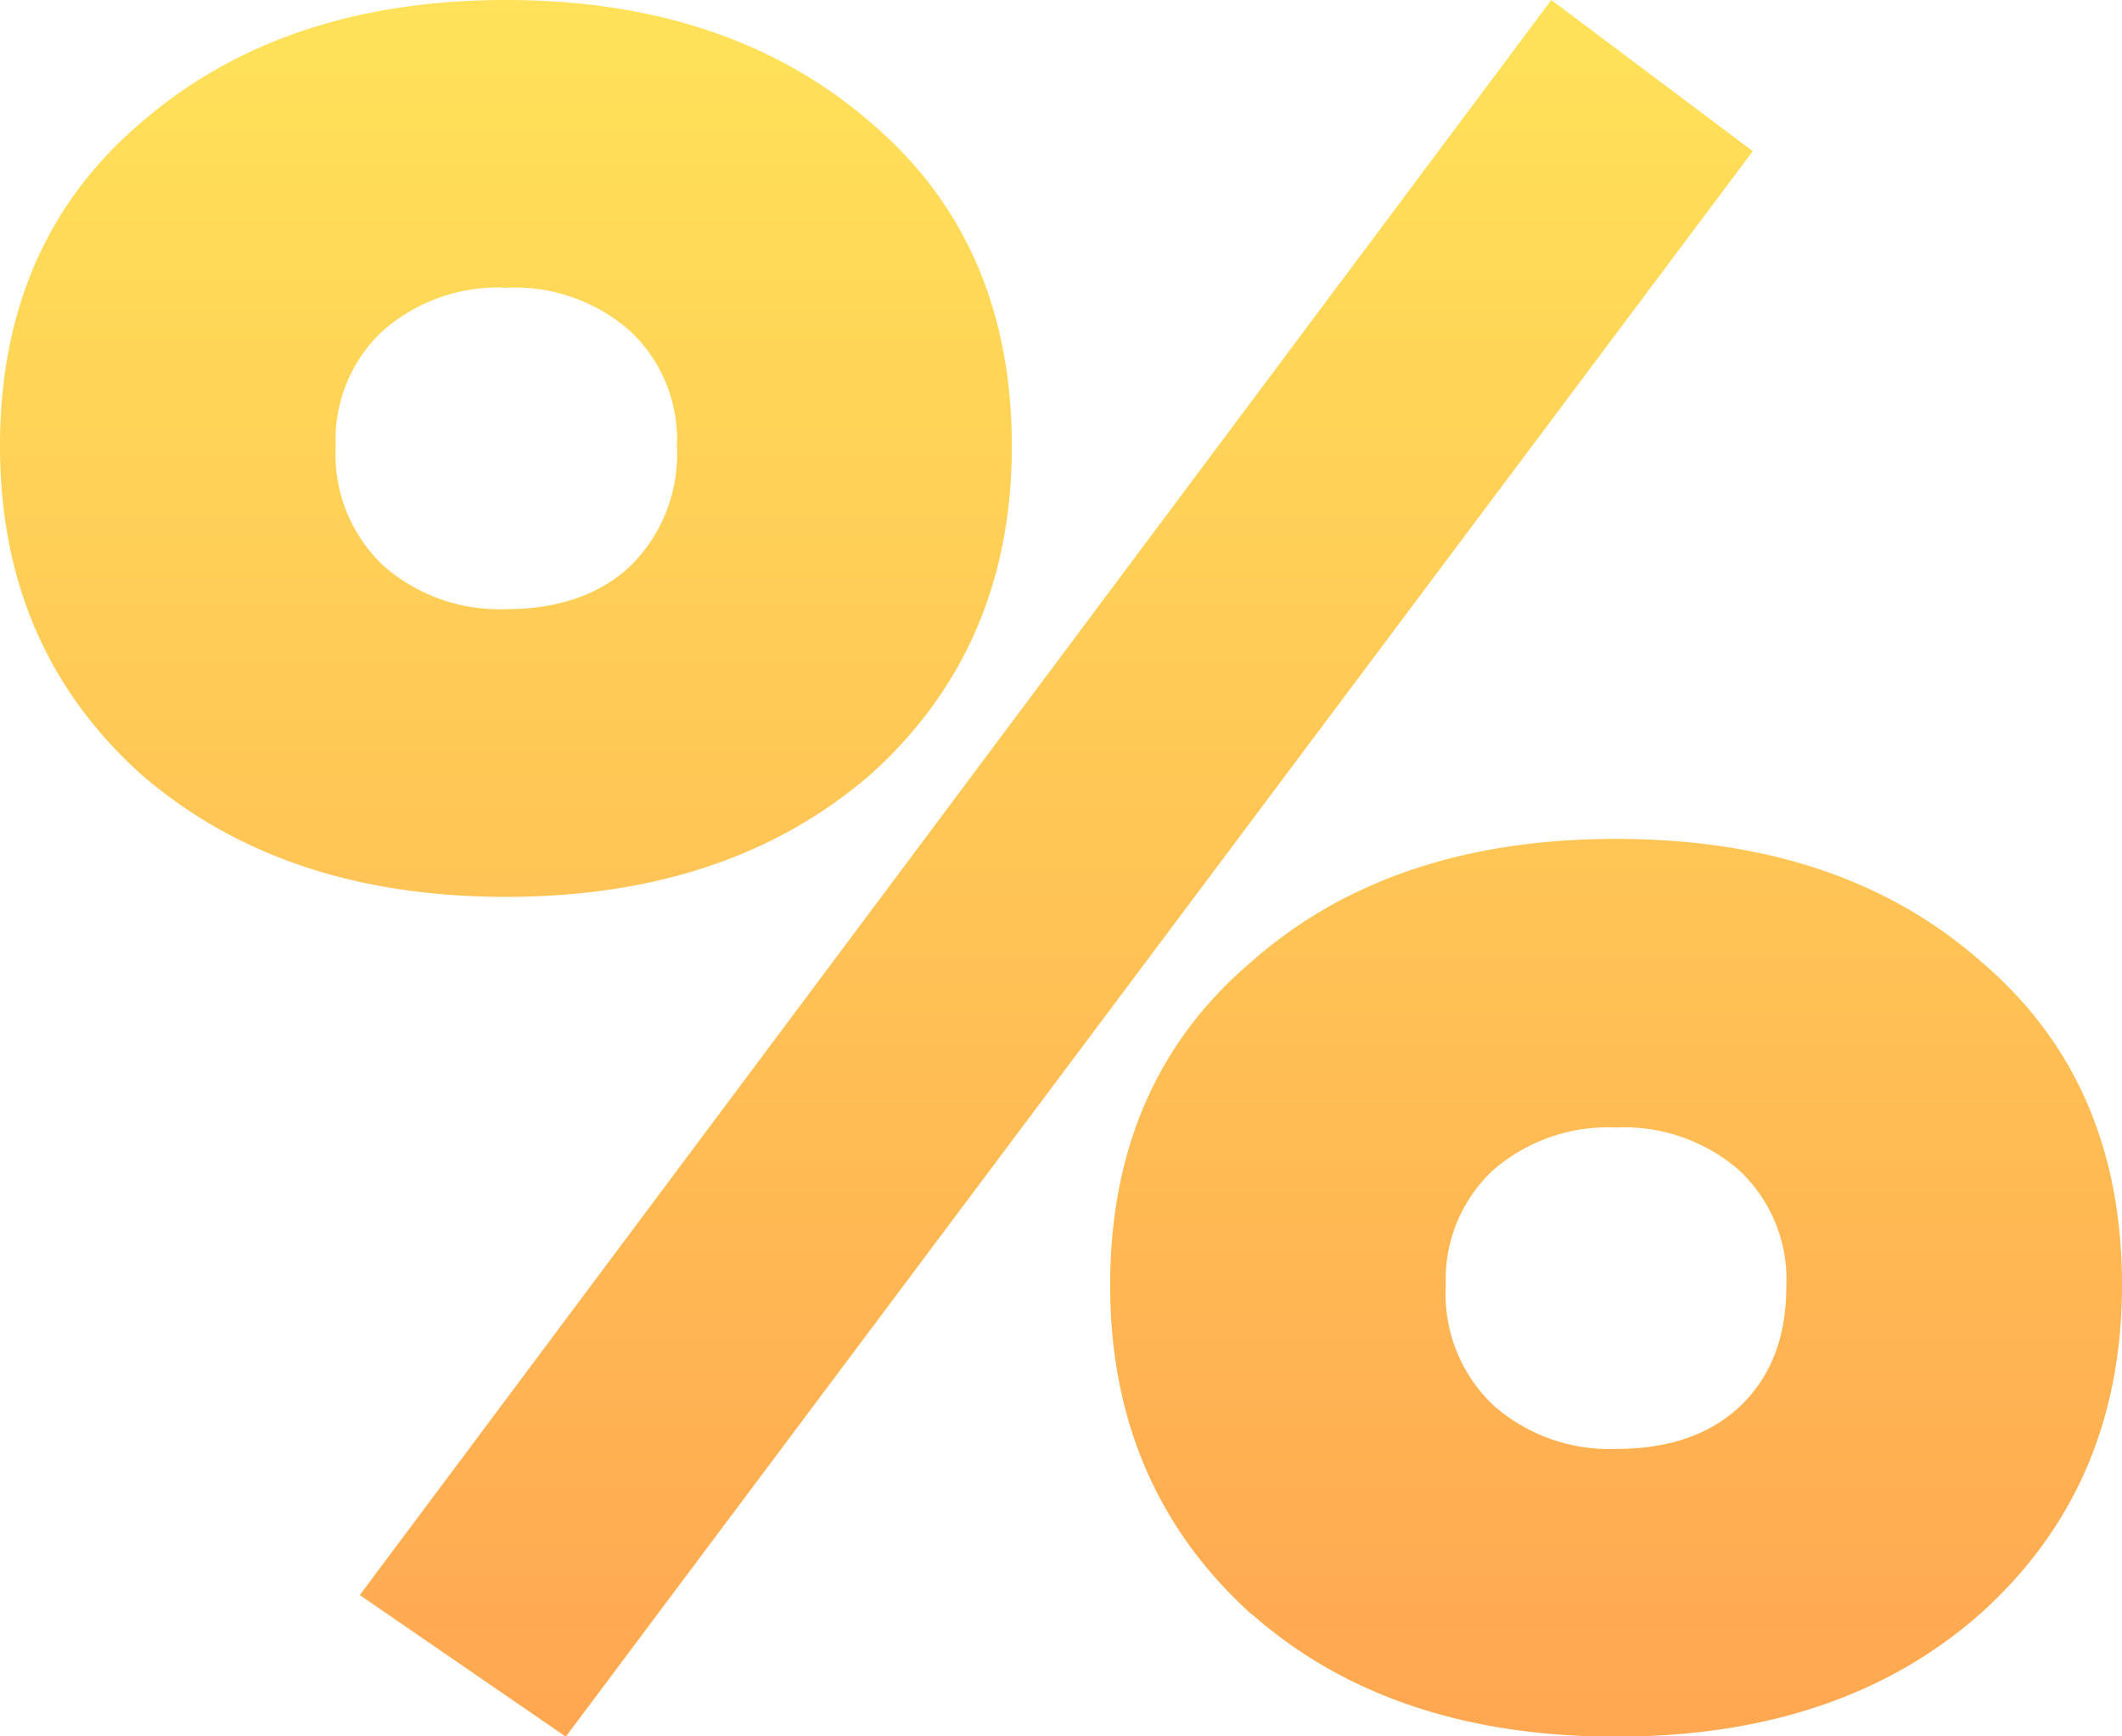
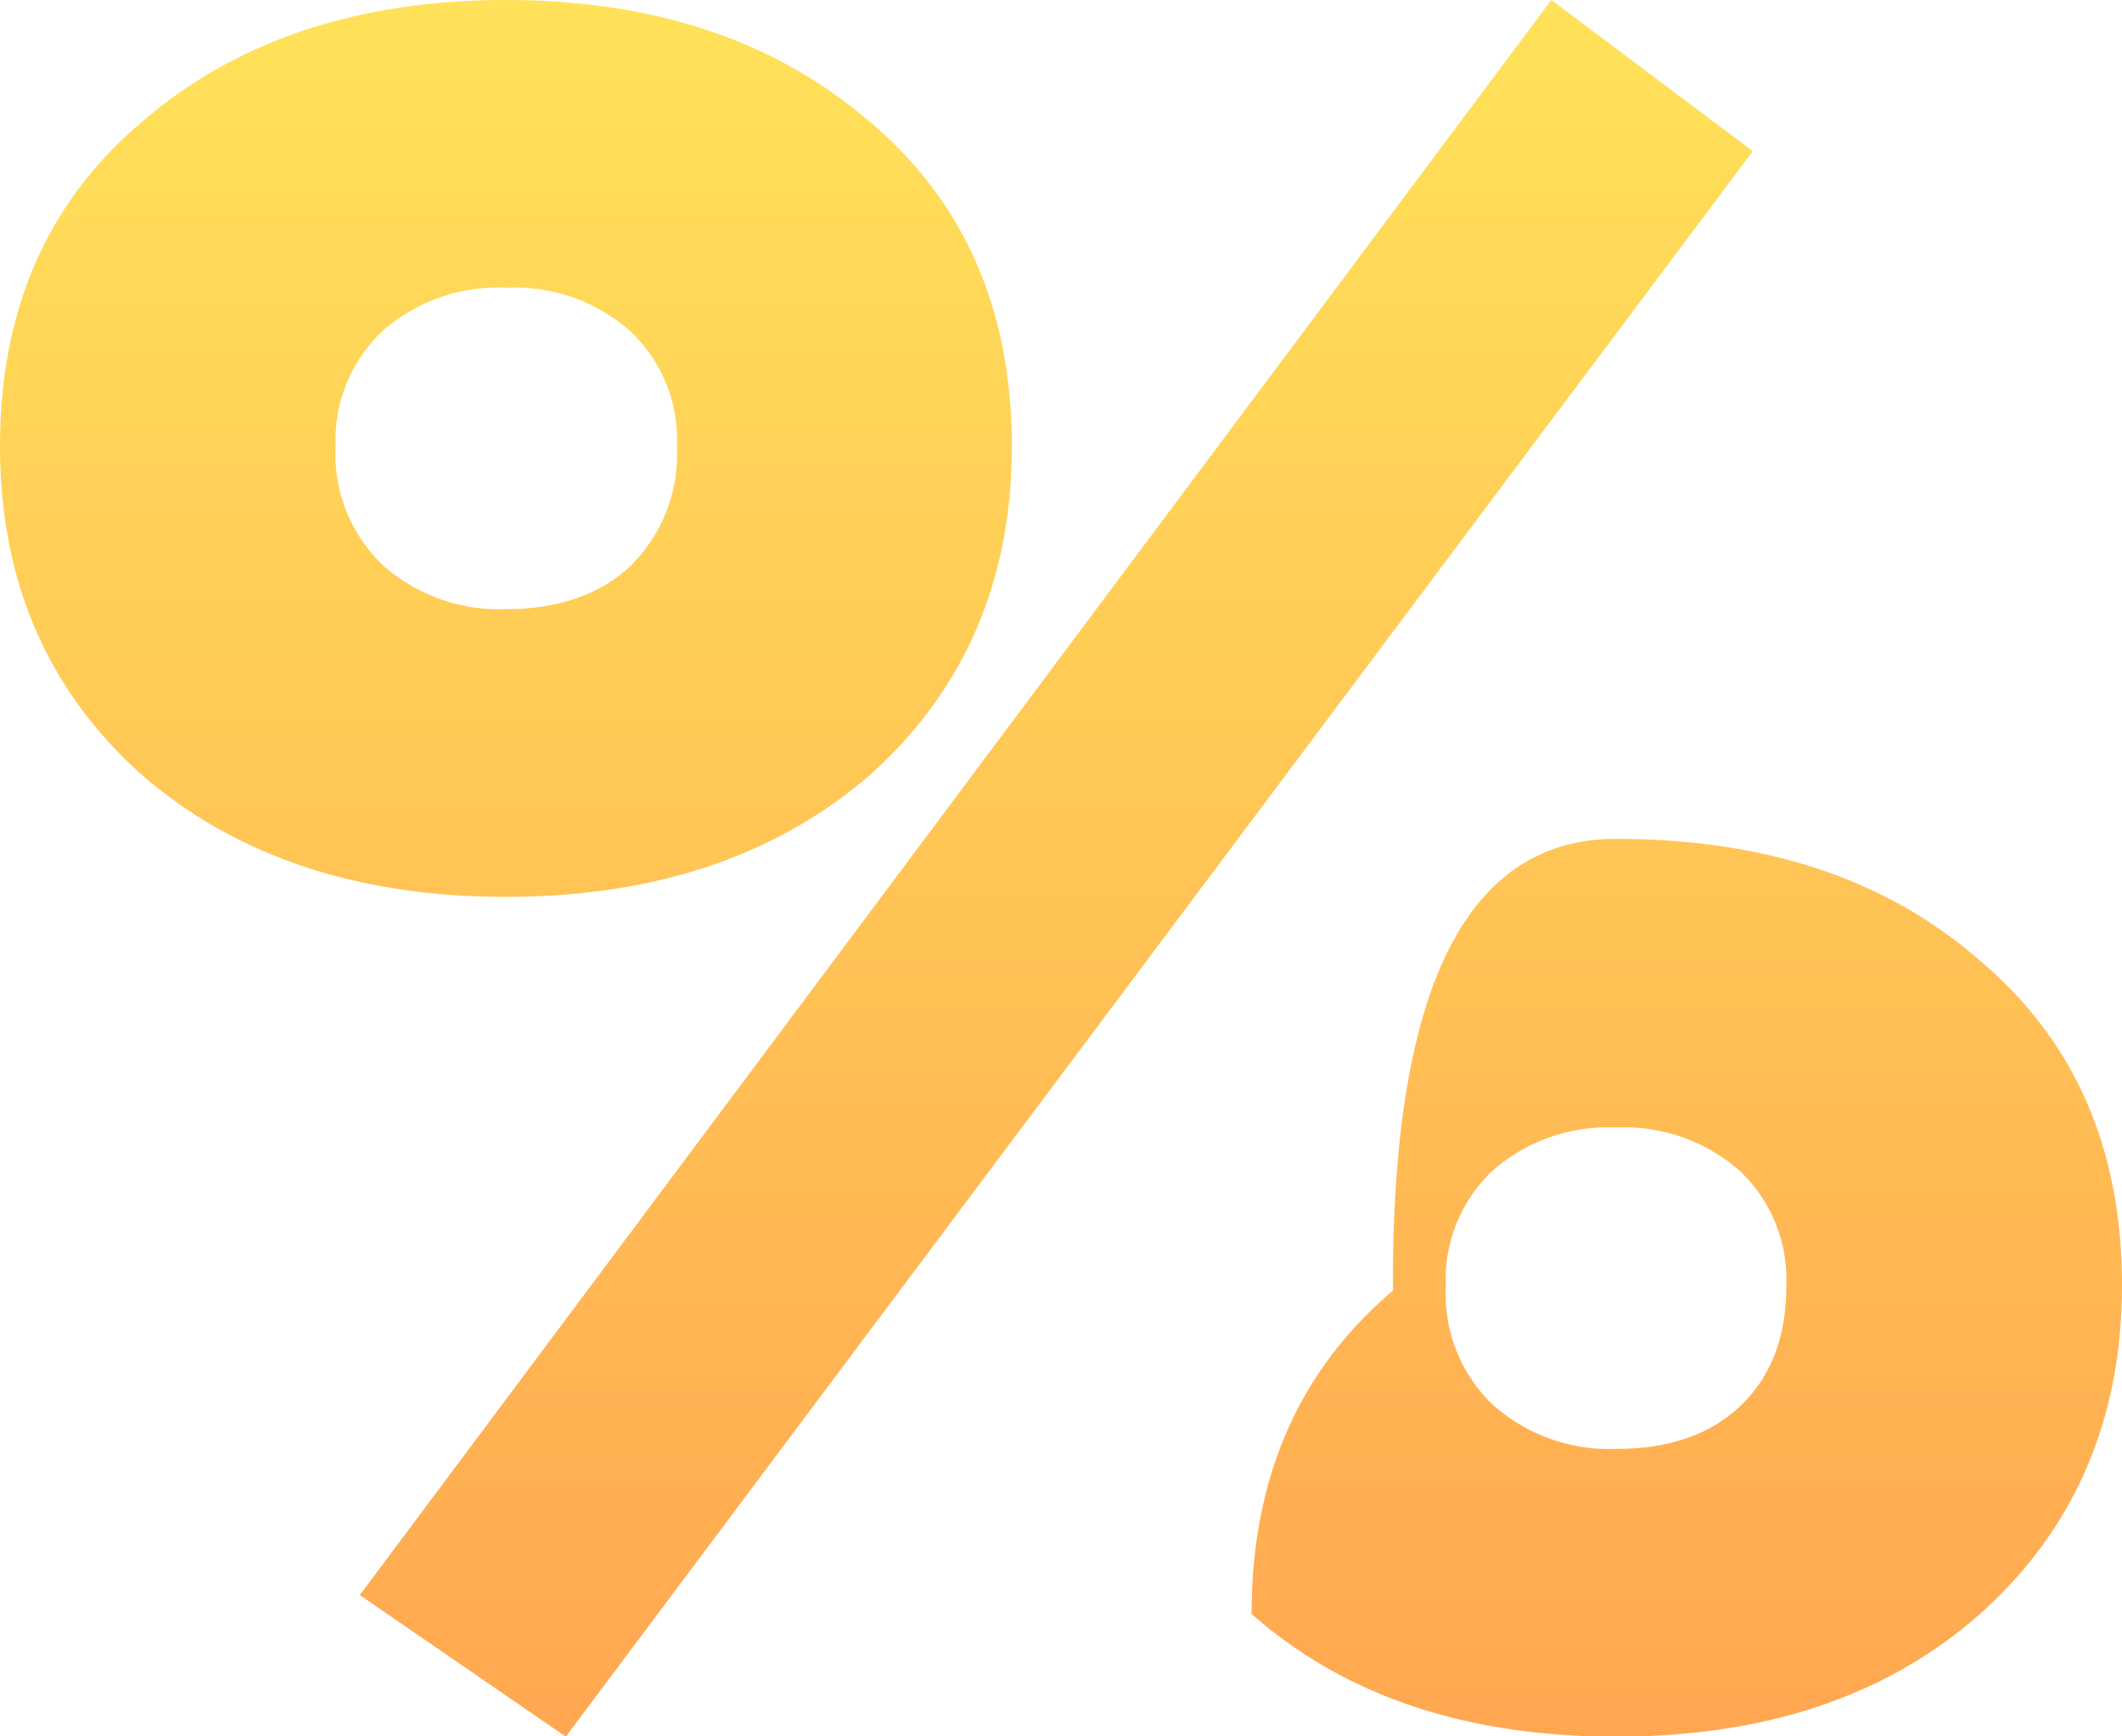
<svg xmlns="http://www.w3.org/2000/svg" viewBox="0 0 144.2 117.97">
  <defs>
    <style>.cls-1{fill:url(#Безымянный_градиент_11);}</style>
    <linearGradient id="Безымянный_градиент_11" x1="72.1" y1="117.97" x2="72.1" gradientUnits="userSpaceOnUse">
      <stop offset="0" stop-color="#ffa751" />
      <stop offset="1" stop-color="#ffe259" />
    </linearGradient>
  </defs>
  <g id="Слой_2" data-name="Слой 2">
    <g id="Слой_1-2" data-name="Слой 1">
-       <path class="cls-1" d="M9.61,52.63Q0,44,0,30.31q0-13.85,9.61-22Q19.23,0,34.38,0T59.15,8.31q9.6,8.14,9.61,22,0,13.68-9.61,22.32-9.61,8.31-24.77,8.31T9.61,52.63Zm13.2-22.32a10.4,10.4,0,0,0,3.26,8.14,11.93,11.93,0,0,0,8.31,2.94c3.58,0,6.41-1,8.47-2.94A10.68,10.68,0,0,0,46,30.31a10.12,10.12,0,0,0-3.18-7.82,11.86,11.86,0,0,0-8.39-2.94A11.86,11.86,0,0,0,26,22.49,10.12,10.12,0,0,0,22.81,30.31ZM38.45,118l-14-9.62L105.42,0l13.69,10.27Zm46.6-8.31Q75.44,101,75.44,87.34q0-13.86,9.61-22Q94.5,57,109.82,57t24.77,8.31q9.61,8.14,9.61,22,0,13.68-9.61,22.32Q125.14,118,109.82,118T85.05,109.66Zm13.2-22.32a10.4,10.4,0,0,0,3.26,8.14,11.93,11.93,0,0,0,8.31,2.94q5.39,0,8.47-2.94c2.07-2,3.1-4.67,3.1-8.14a10.15,10.15,0,0,0-3.18-7.83,11.9,11.9,0,0,0-8.39-2.93,11.9,11.9,0,0,0-8.39,2.93A10.15,10.15,0,0,0,98.25,87.34Z" />
+       <path class="cls-1" d="M9.61,52.63Q0,44,0,30.31q0-13.85,9.61-22Q19.23,0,34.38,0T59.15,8.31q9.6,8.14,9.61,22,0,13.68-9.61,22.32-9.61,8.31-24.77,8.31T9.61,52.63Zm13.2-22.32a10.4,10.4,0,0,0,3.26,8.14,11.93,11.93,0,0,0,8.31,2.94c3.58,0,6.41-1,8.47-2.94A10.68,10.68,0,0,0,46,30.31a10.12,10.12,0,0,0-3.18-7.82,11.86,11.86,0,0,0-8.39-2.94A11.86,11.86,0,0,0,26,22.49,10.12,10.12,0,0,0,22.81,30.31ZM38.45,118l-14-9.62L105.42,0l13.69,10.27Zm46.6-8.31q0-13.86,9.61-22Q94.5,57,109.82,57t24.77,8.31q9.61,8.14,9.61,22,0,13.68-9.61,22.32Q125.14,118,109.82,118T85.05,109.66Zm13.2-22.32a10.4,10.4,0,0,0,3.26,8.14,11.93,11.93,0,0,0,8.31,2.94q5.39,0,8.47-2.94c2.07-2,3.1-4.67,3.1-8.14a10.15,10.15,0,0,0-3.18-7.83,11.9,11.9,0,0,0-8.39-2.93,11.9,11.9,0,0,0-8.39,2.93A10.15,10.15,0,0,0,98.25,87.34Z" />
    </g>
  </g>
</svg>